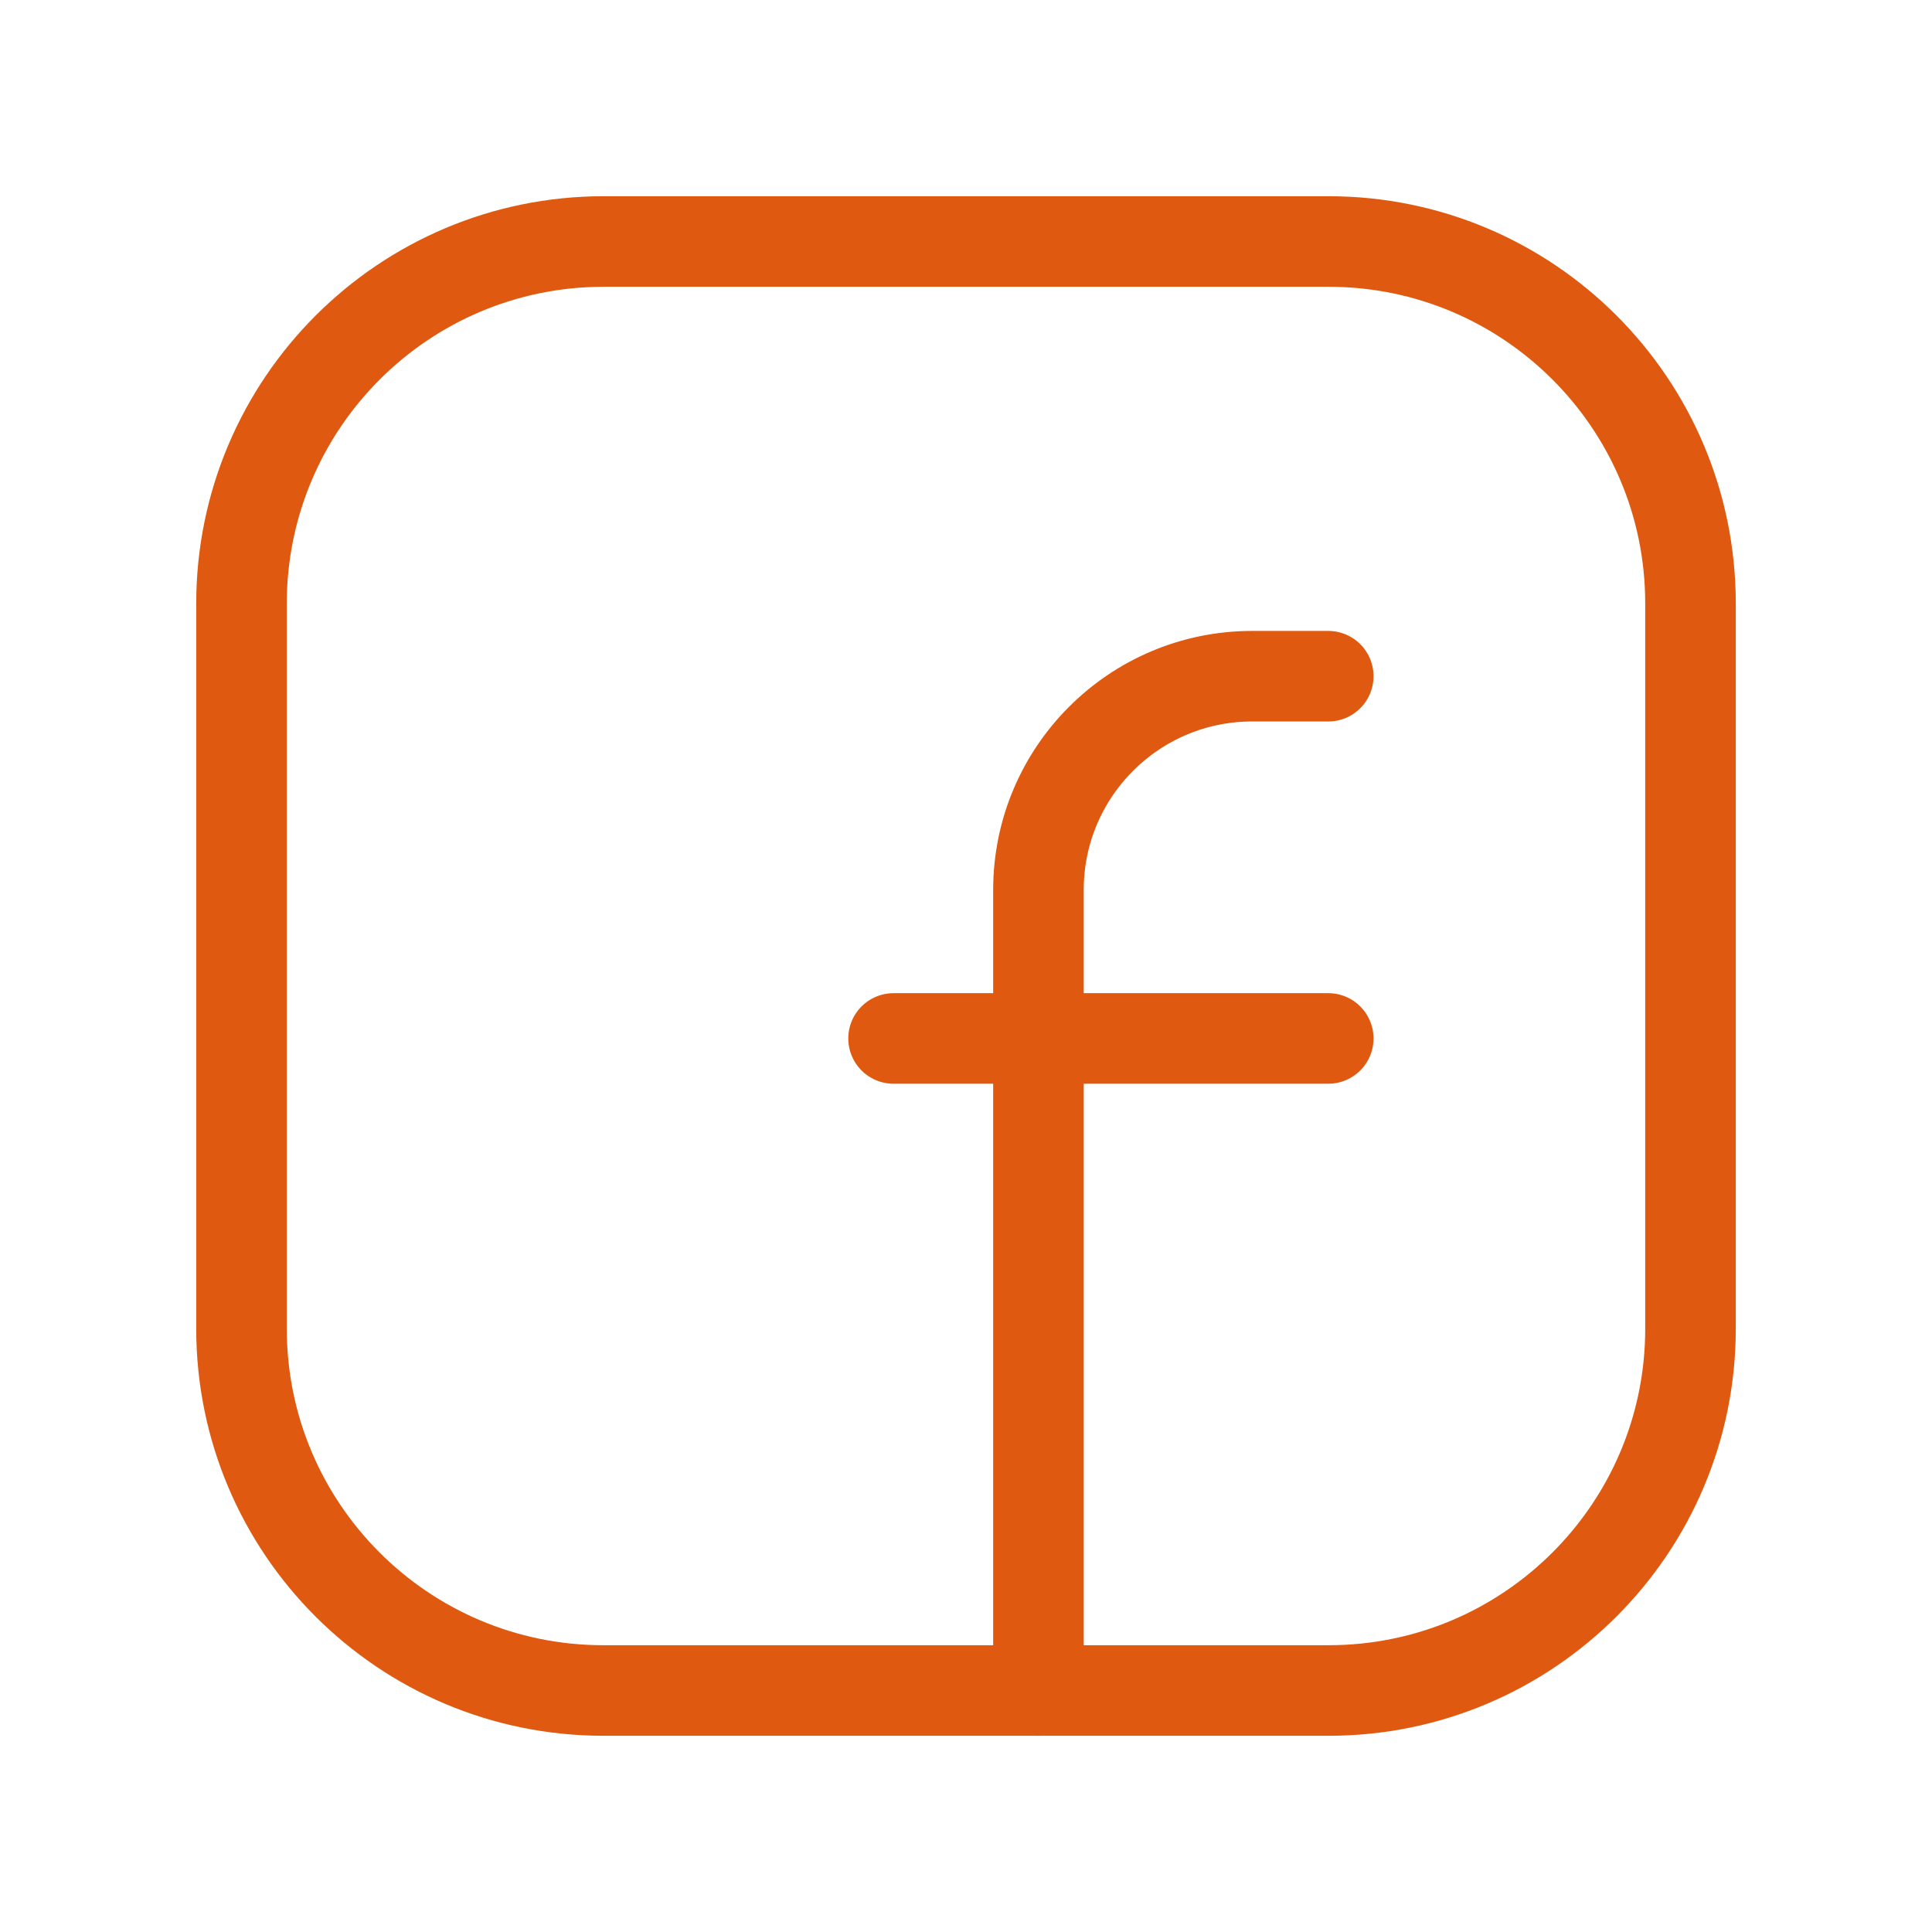
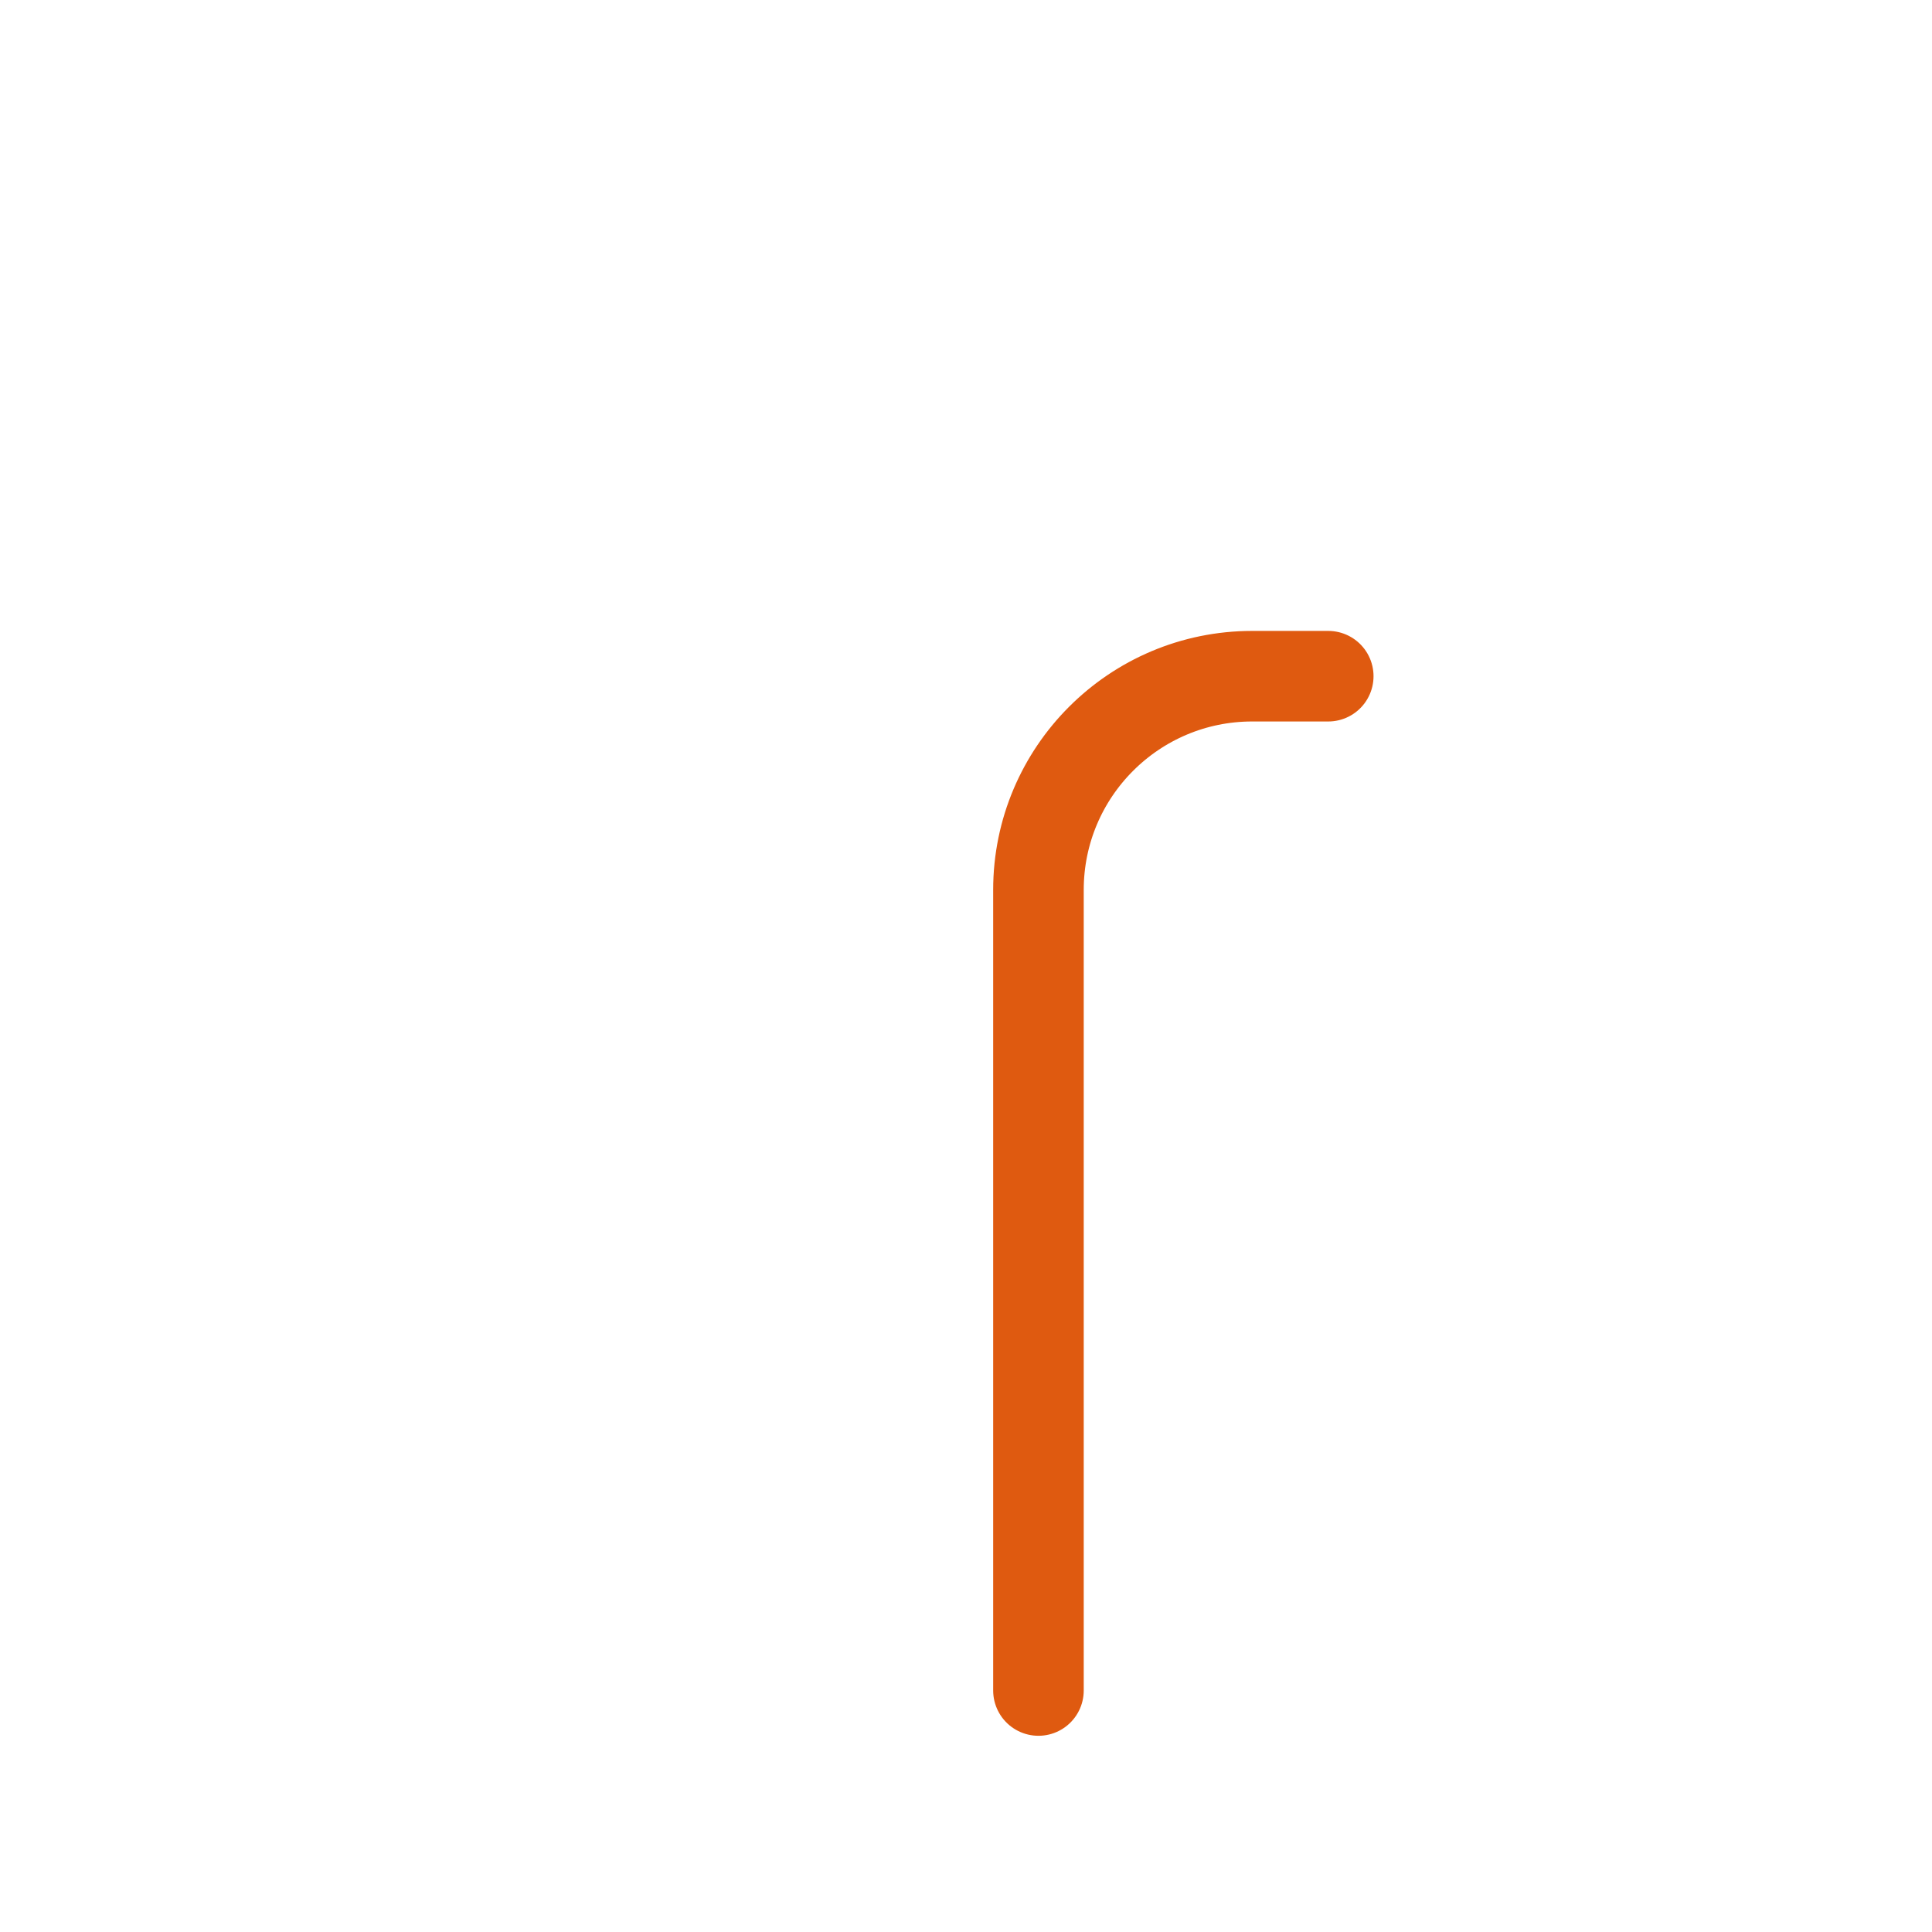
<svg xmlns="http://www.w3.org/2000/svg" width="32" height="32" viewBox="0 0 32 32" fill="none">
-   <path fill-rule="evenodd" clip-rule="evenodd" d="M10 4H22.005C25.316 4 28 6.684 28 9.995V22.007C28 25.316 25.316 28 22.005 28H9.995C6.684 28 4 25.316 4 22.005V10C4 6.687 6.687 4 10 4V4Z" stroke="#DF5A10" stroke-width="1.5" stroke-linecap="round" stroke-linejoin="round" />
-   <path d="M14.8 17.2H22" stroke="#DF5A10" stroke-width="1.5" stroke-linecap="round" stroke-linejoin="round" />
-   <path d="M22 11.2H20.74C18.785 11.2 17.2 12.786 17.2 14.74V16V28" stroke="#DF5A10" stroke-width="1.5" stroke-linecap="round" stroke-linejoin="round" />
+   <path d="M22 11.2H20.74C18.785 11.2 17.2 12.786 17.2 14.74V28" stroke="#DF5A10" stroke-width="1.5" stroke-linecap="round" stroke-linejoin="round" />
</svg>